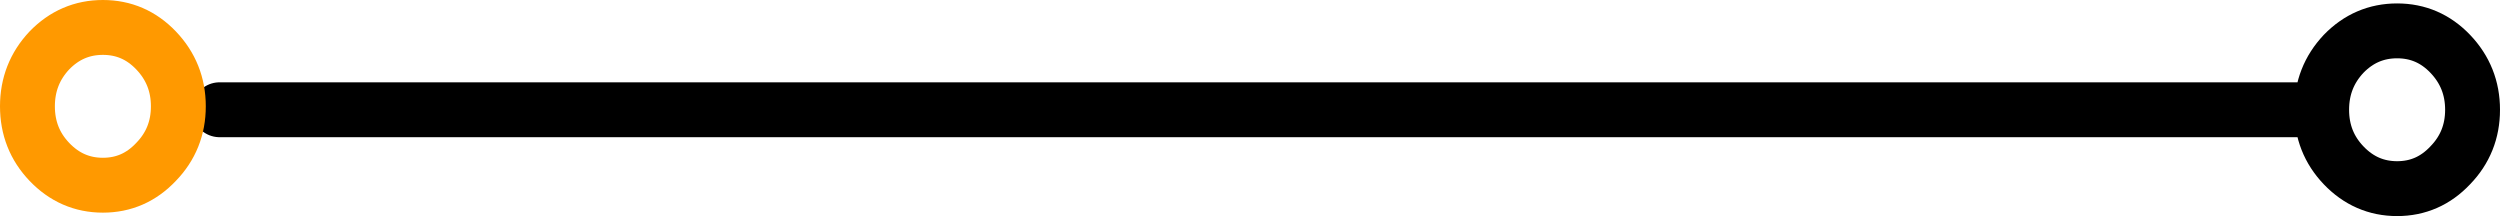
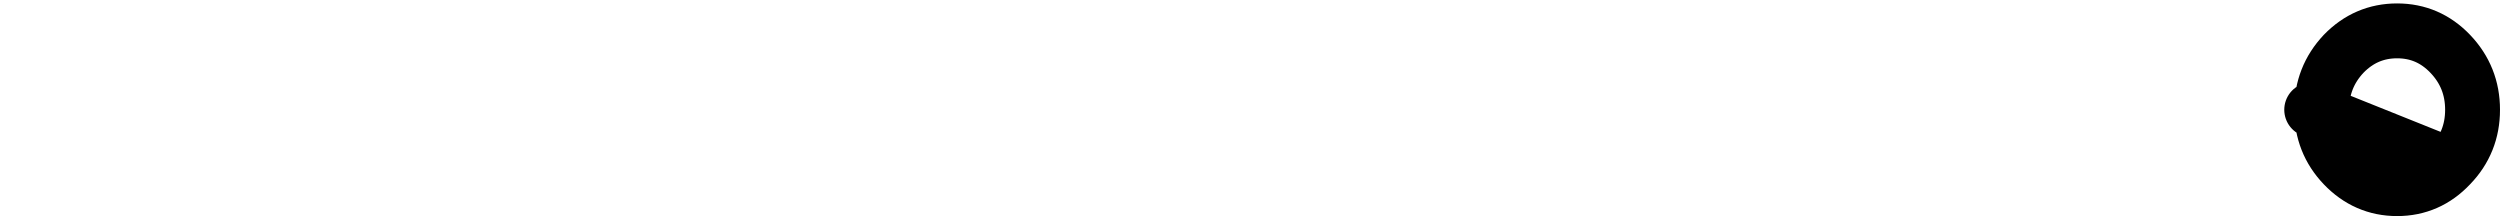
<svg xmlns="http://www.w3.org/2000/svg" height="31.5px" width="364.45px">
  <g transform="matrix(1.0, 0.0, 0.0, 1.0, -77.0, -310.0)">
-     <path d="M434.2 334.1 Q431.0 337.5 426.45 337.5 421.9 337.5 418.65 334.1 415.45 330.75 415.45 326.0 415.45 321.25 418.65 317.85 421.9 314.5 426.45 314.5 431.0 314.5 434.2 317.85 437.45 321.25 437.45 326.0 437.45 330.75 434.2 334.1 M109.0 326.0 L414.0 326.0" fill="none" stroke="#000000" stroke-linecap="round" stroke-linejoin="round" stroke-width="8.0" />
-     <path d="M92.0 314.0 Q96.55 314.0 99.75 317.35 103.0 320.75 103.0 325.5 103.0 330.25 99.75 333.6 96.55 337.0 92.0 337.0 87.45 337.0 84.2 333.6 81.0 330.25 81.0 325.5 81.0 320.75 84.2 317.35 87.45 314.0 92.0 314.0" fill="none" stroke="#ff9900" stroke-linecap="round" stroke-linejoin="round" stroke-width="8.0" />
+     <path d="M434.2 334.1 Q431.0 337.5 426.45 337.5 421.9 337.5 418.65 334.1 415.45 330.75 415.45 326.0 415.45 321.25 418.65 317.85 421.9 314.5 426.45 314.5 431.0 314.5 434.2 317.85 437.45 321.25 437.45 326.0 437.45 330.75 434.2 334.1 L414.0 326.0" fill="none" stroke="#000000" stroke-linecap="round" stroke-linejoin="round" stroke-width="8.0" />
  </g>
</svg>